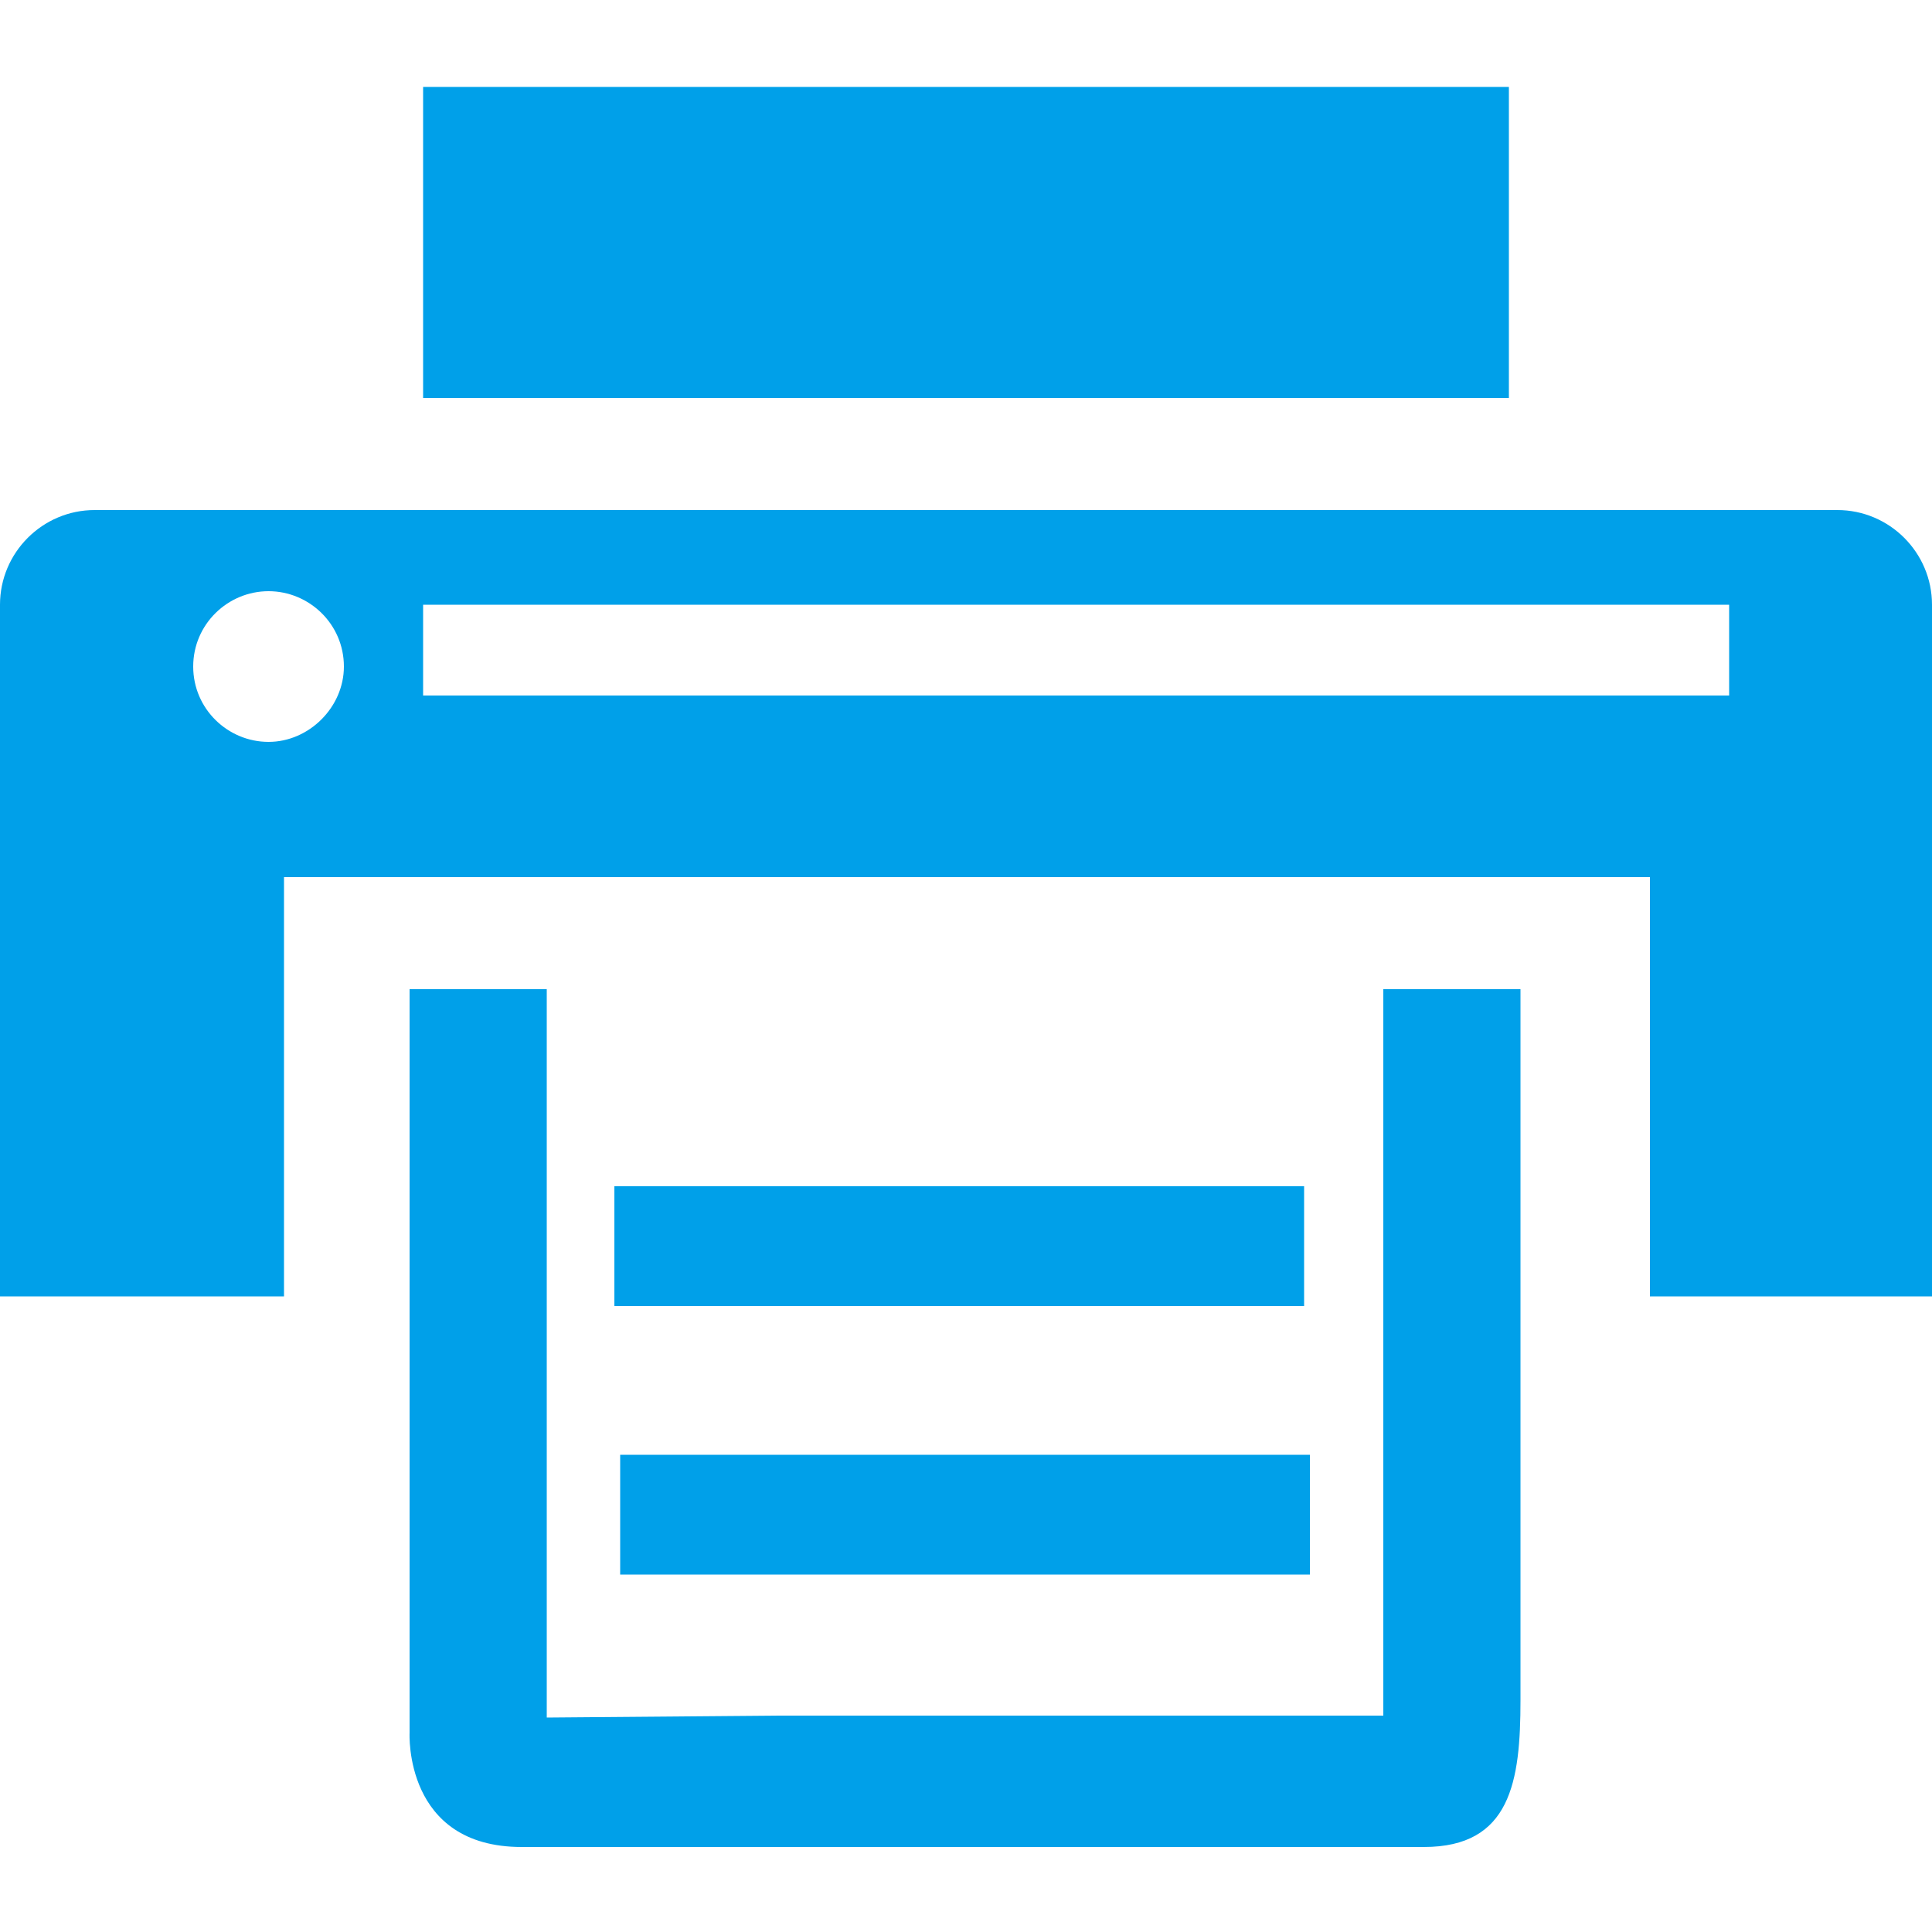
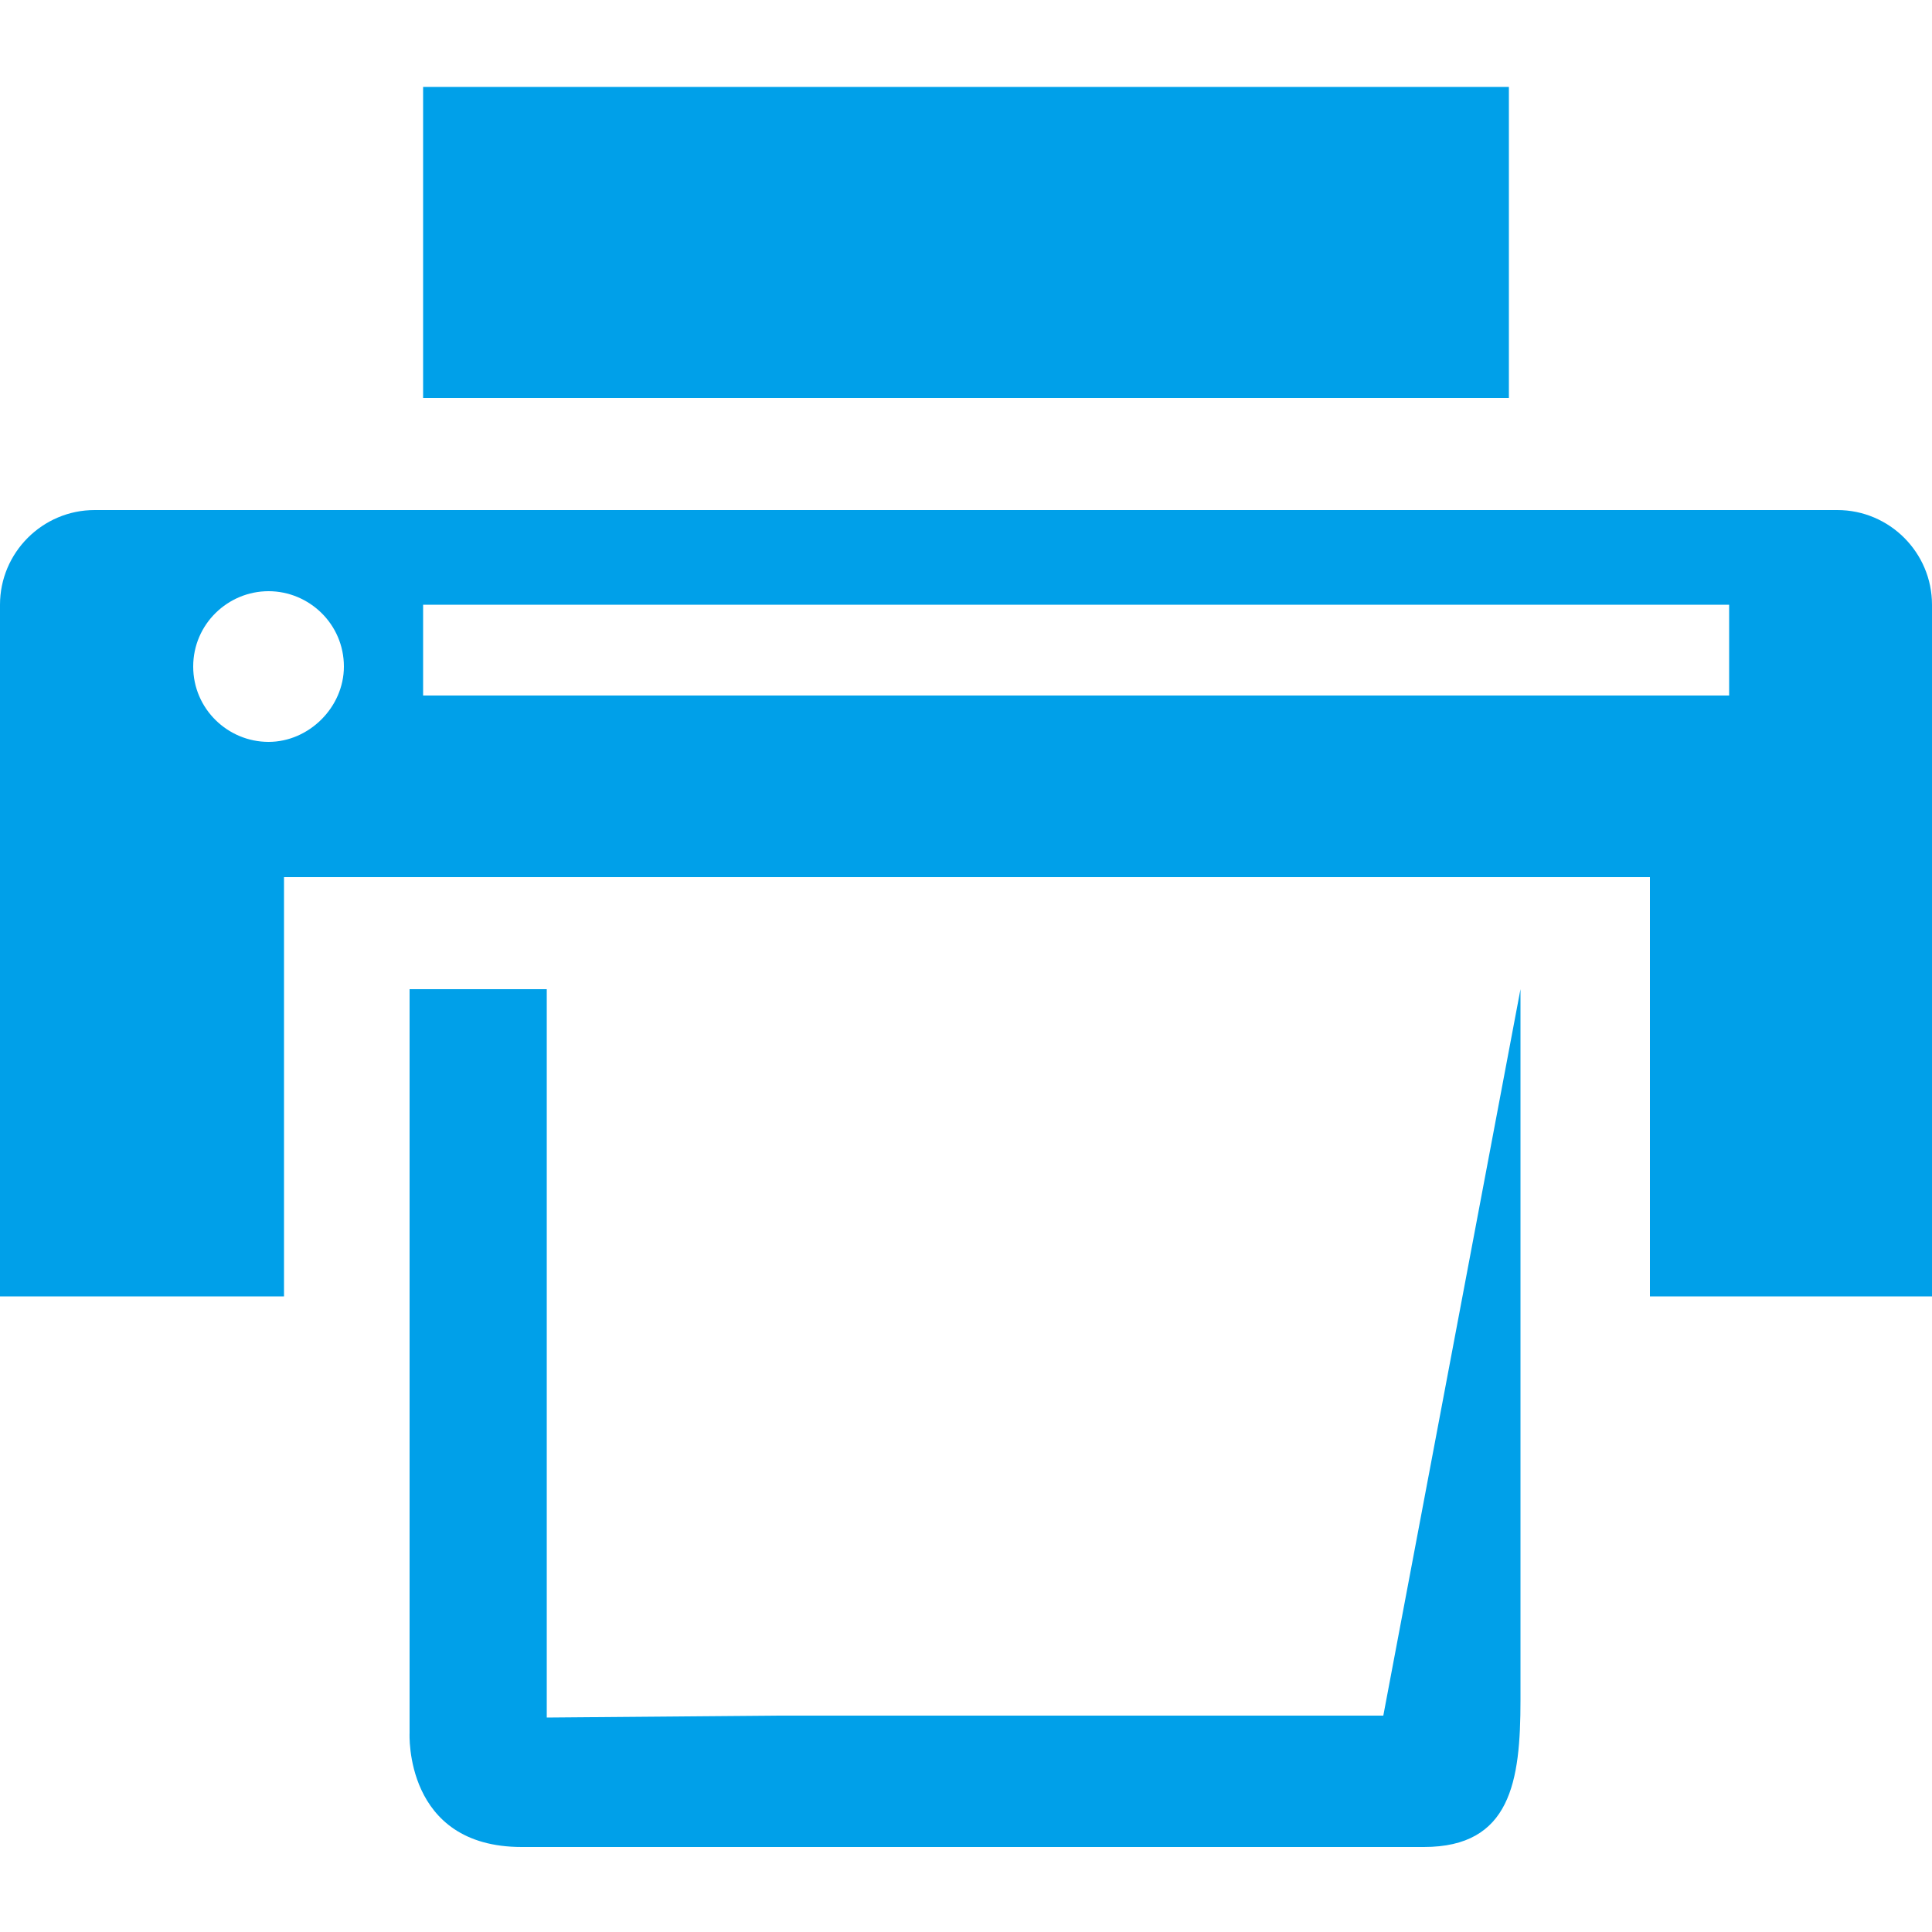
<svg xmlns="http://www.w3.org/2000/svg" version="1.1" id="Layer_1" x="0px" y="0px" viewBox="0 0 100 100" style="enable-background:new 0 0 100 100;" xml:space="preserve">
  <style type="text/css">
	.st0{fill:#00A0E9;}
</style>
  <g>
    <rect x="21.9" y="4.5" class="st0" width="56.2" height="16.1" />
    <path class="st0" d="M95.1,26.4H4.9c-2.7,0-4.9,2.2-4.9,4.9v35.8h14.7V45.4h70.7v21.7H100V31.3C100,28.6,97.8,26.4,95.1,26.4z    M13.9,38.4c-2.1,0-3.9-1.7-3.9-3.9c0-2.2,1.8-3.9,3.9-3.9c2.1,0,3.9,1.7,3.9,3.9C17.8,36.6,16,38.4,13.9,38.4z M89.5,36H21.9v-4.7   h67.6V36z" />
-     <path class="st0" d="M71.6,88.8H40.2l-11.9,0.1V51.2h-7.1v38.5c0,0-0.3,5.9,5.8,5.9c6.1,0,46.7,0,46.7,0c4.5,0,5-3.4,5-7.6V51.2   h-7.1L71.6,88.8z" />
-     <rect x="31.8" y="61.4" class="st0" width="35.7" height="6.2" />
-     <rect x="32.1" y="75.3" class="st0" width="35.7" height="6.2" />
+     <path class="st0" d="M71.6,88.8H40.2l-11.9,0.1V51.2h-7.1v38.5c0,0-0.3,5.9,5.8,5.9c6.1,0,46.7,0,46.7,0c4.5,0,5-3.4,5-7.6V51.2   L71.6,88.8z" />
  </g>
</svg>